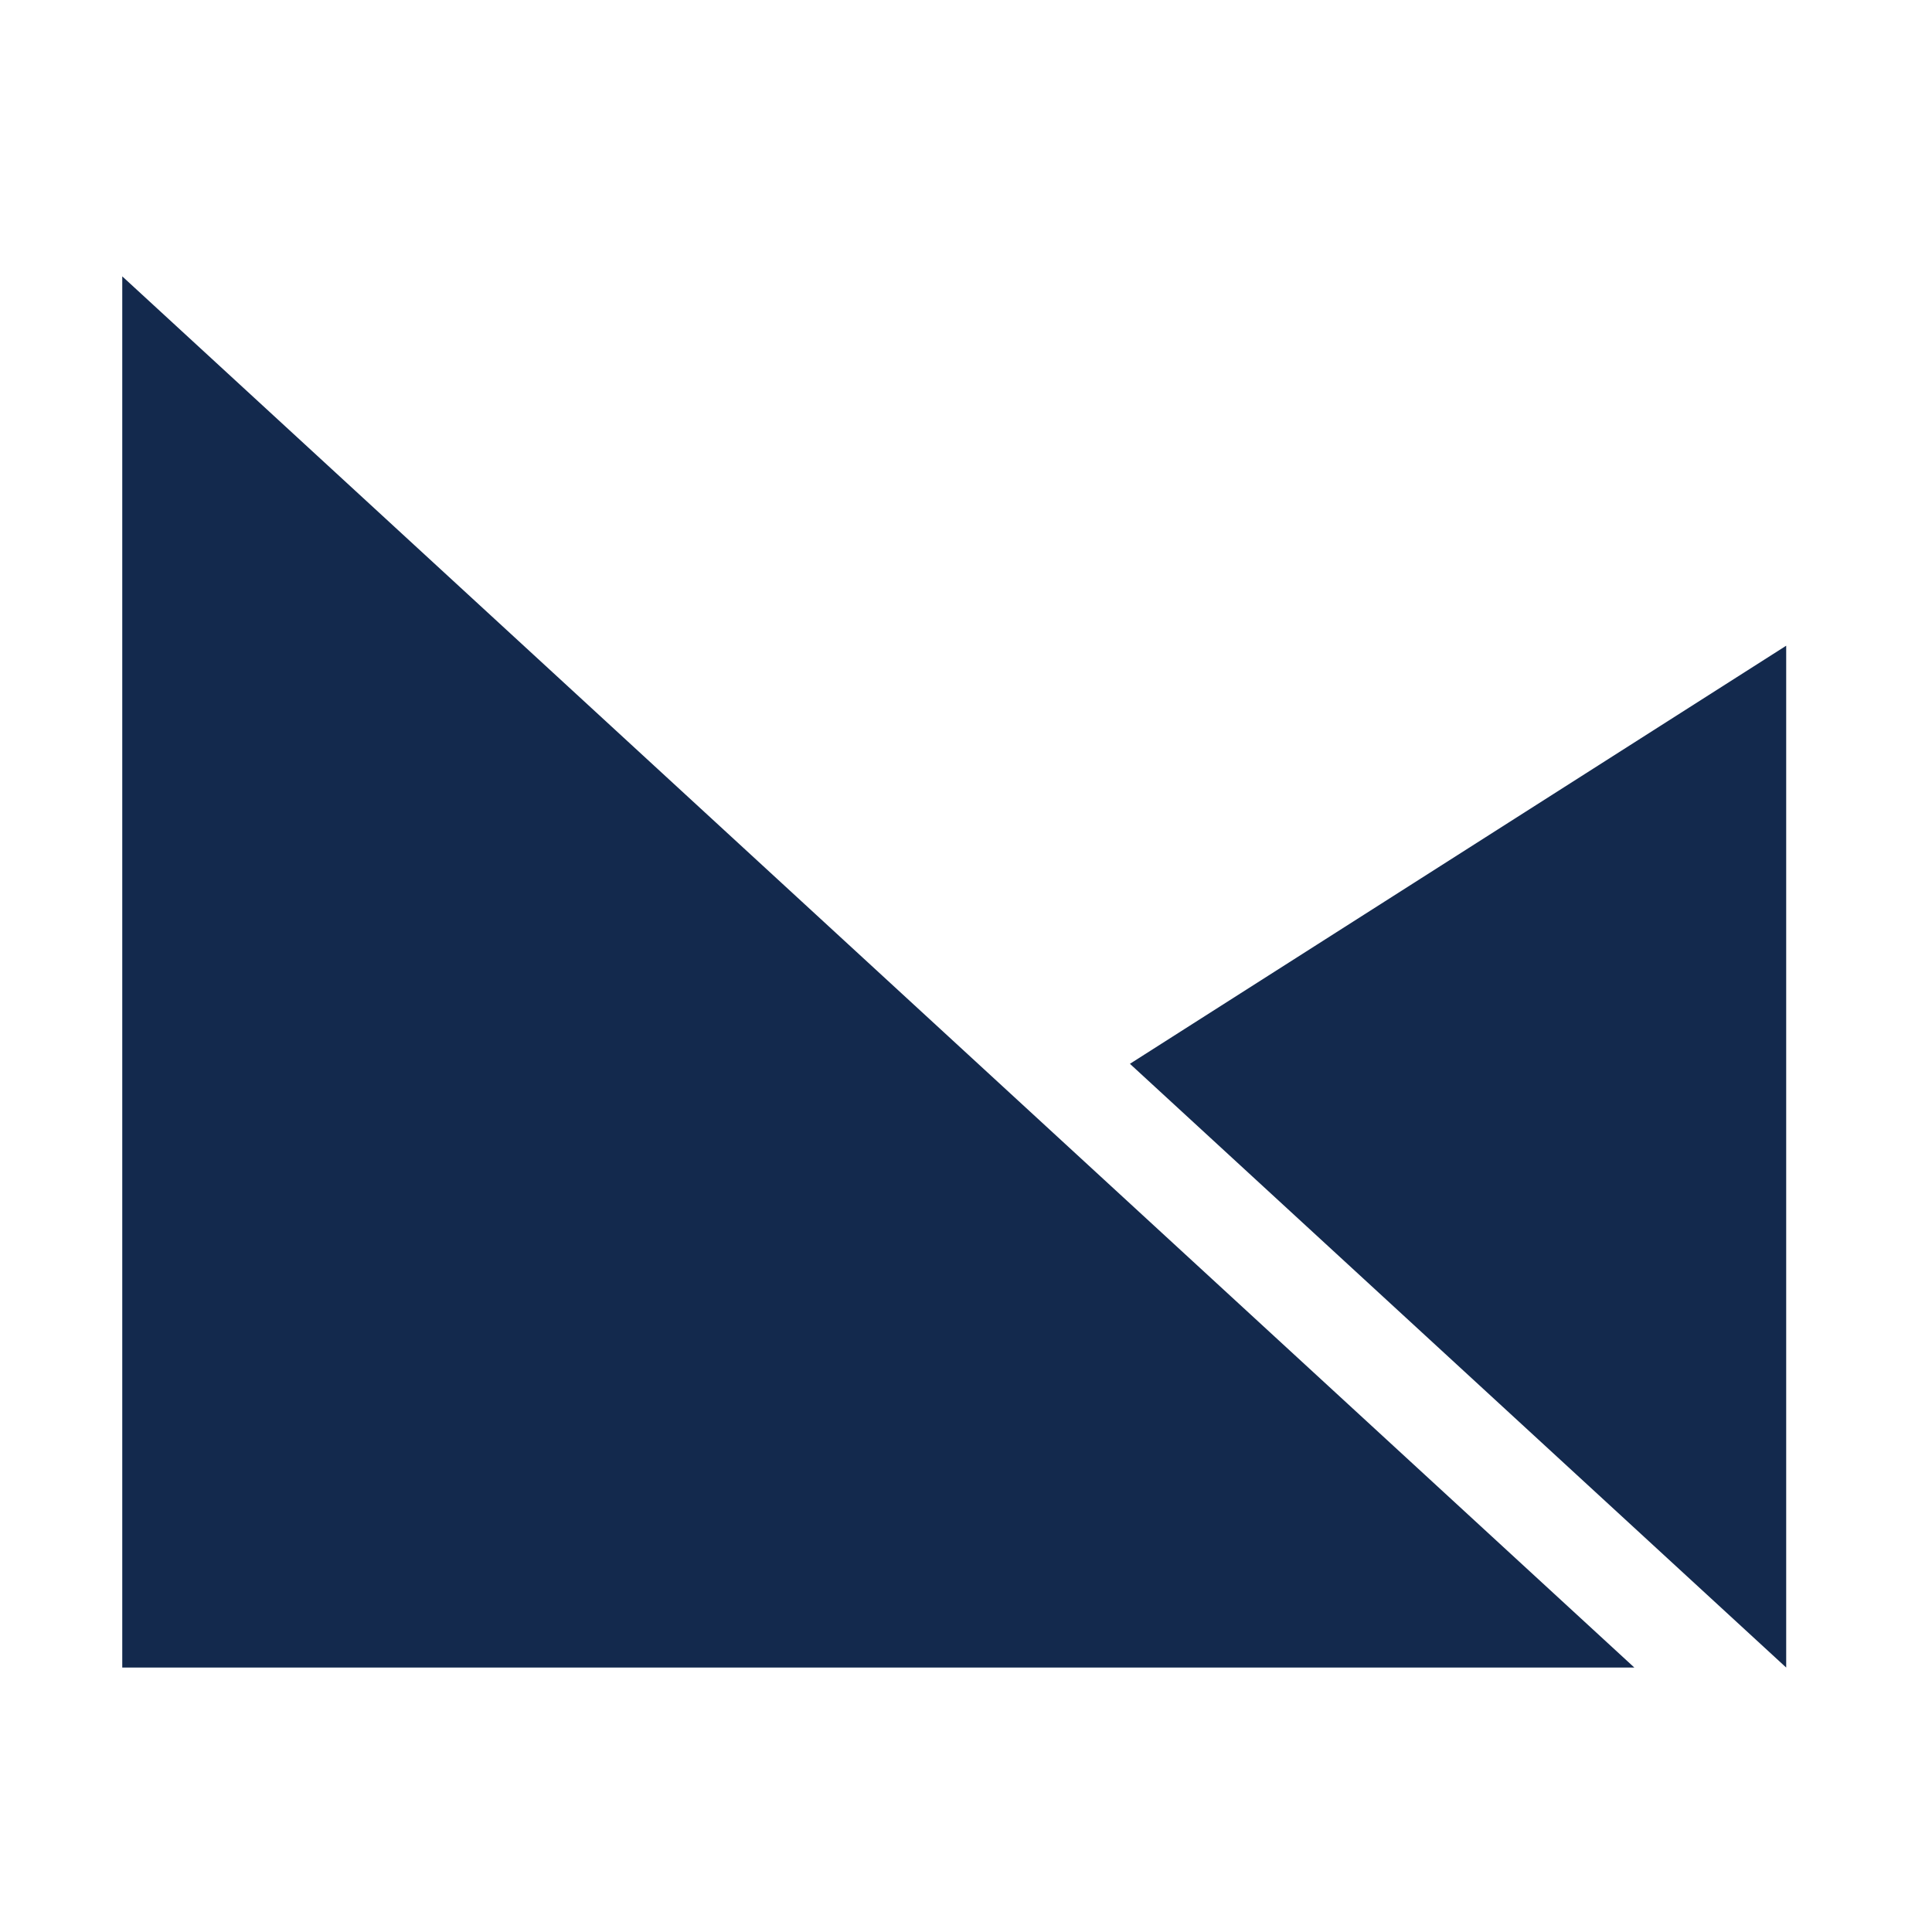
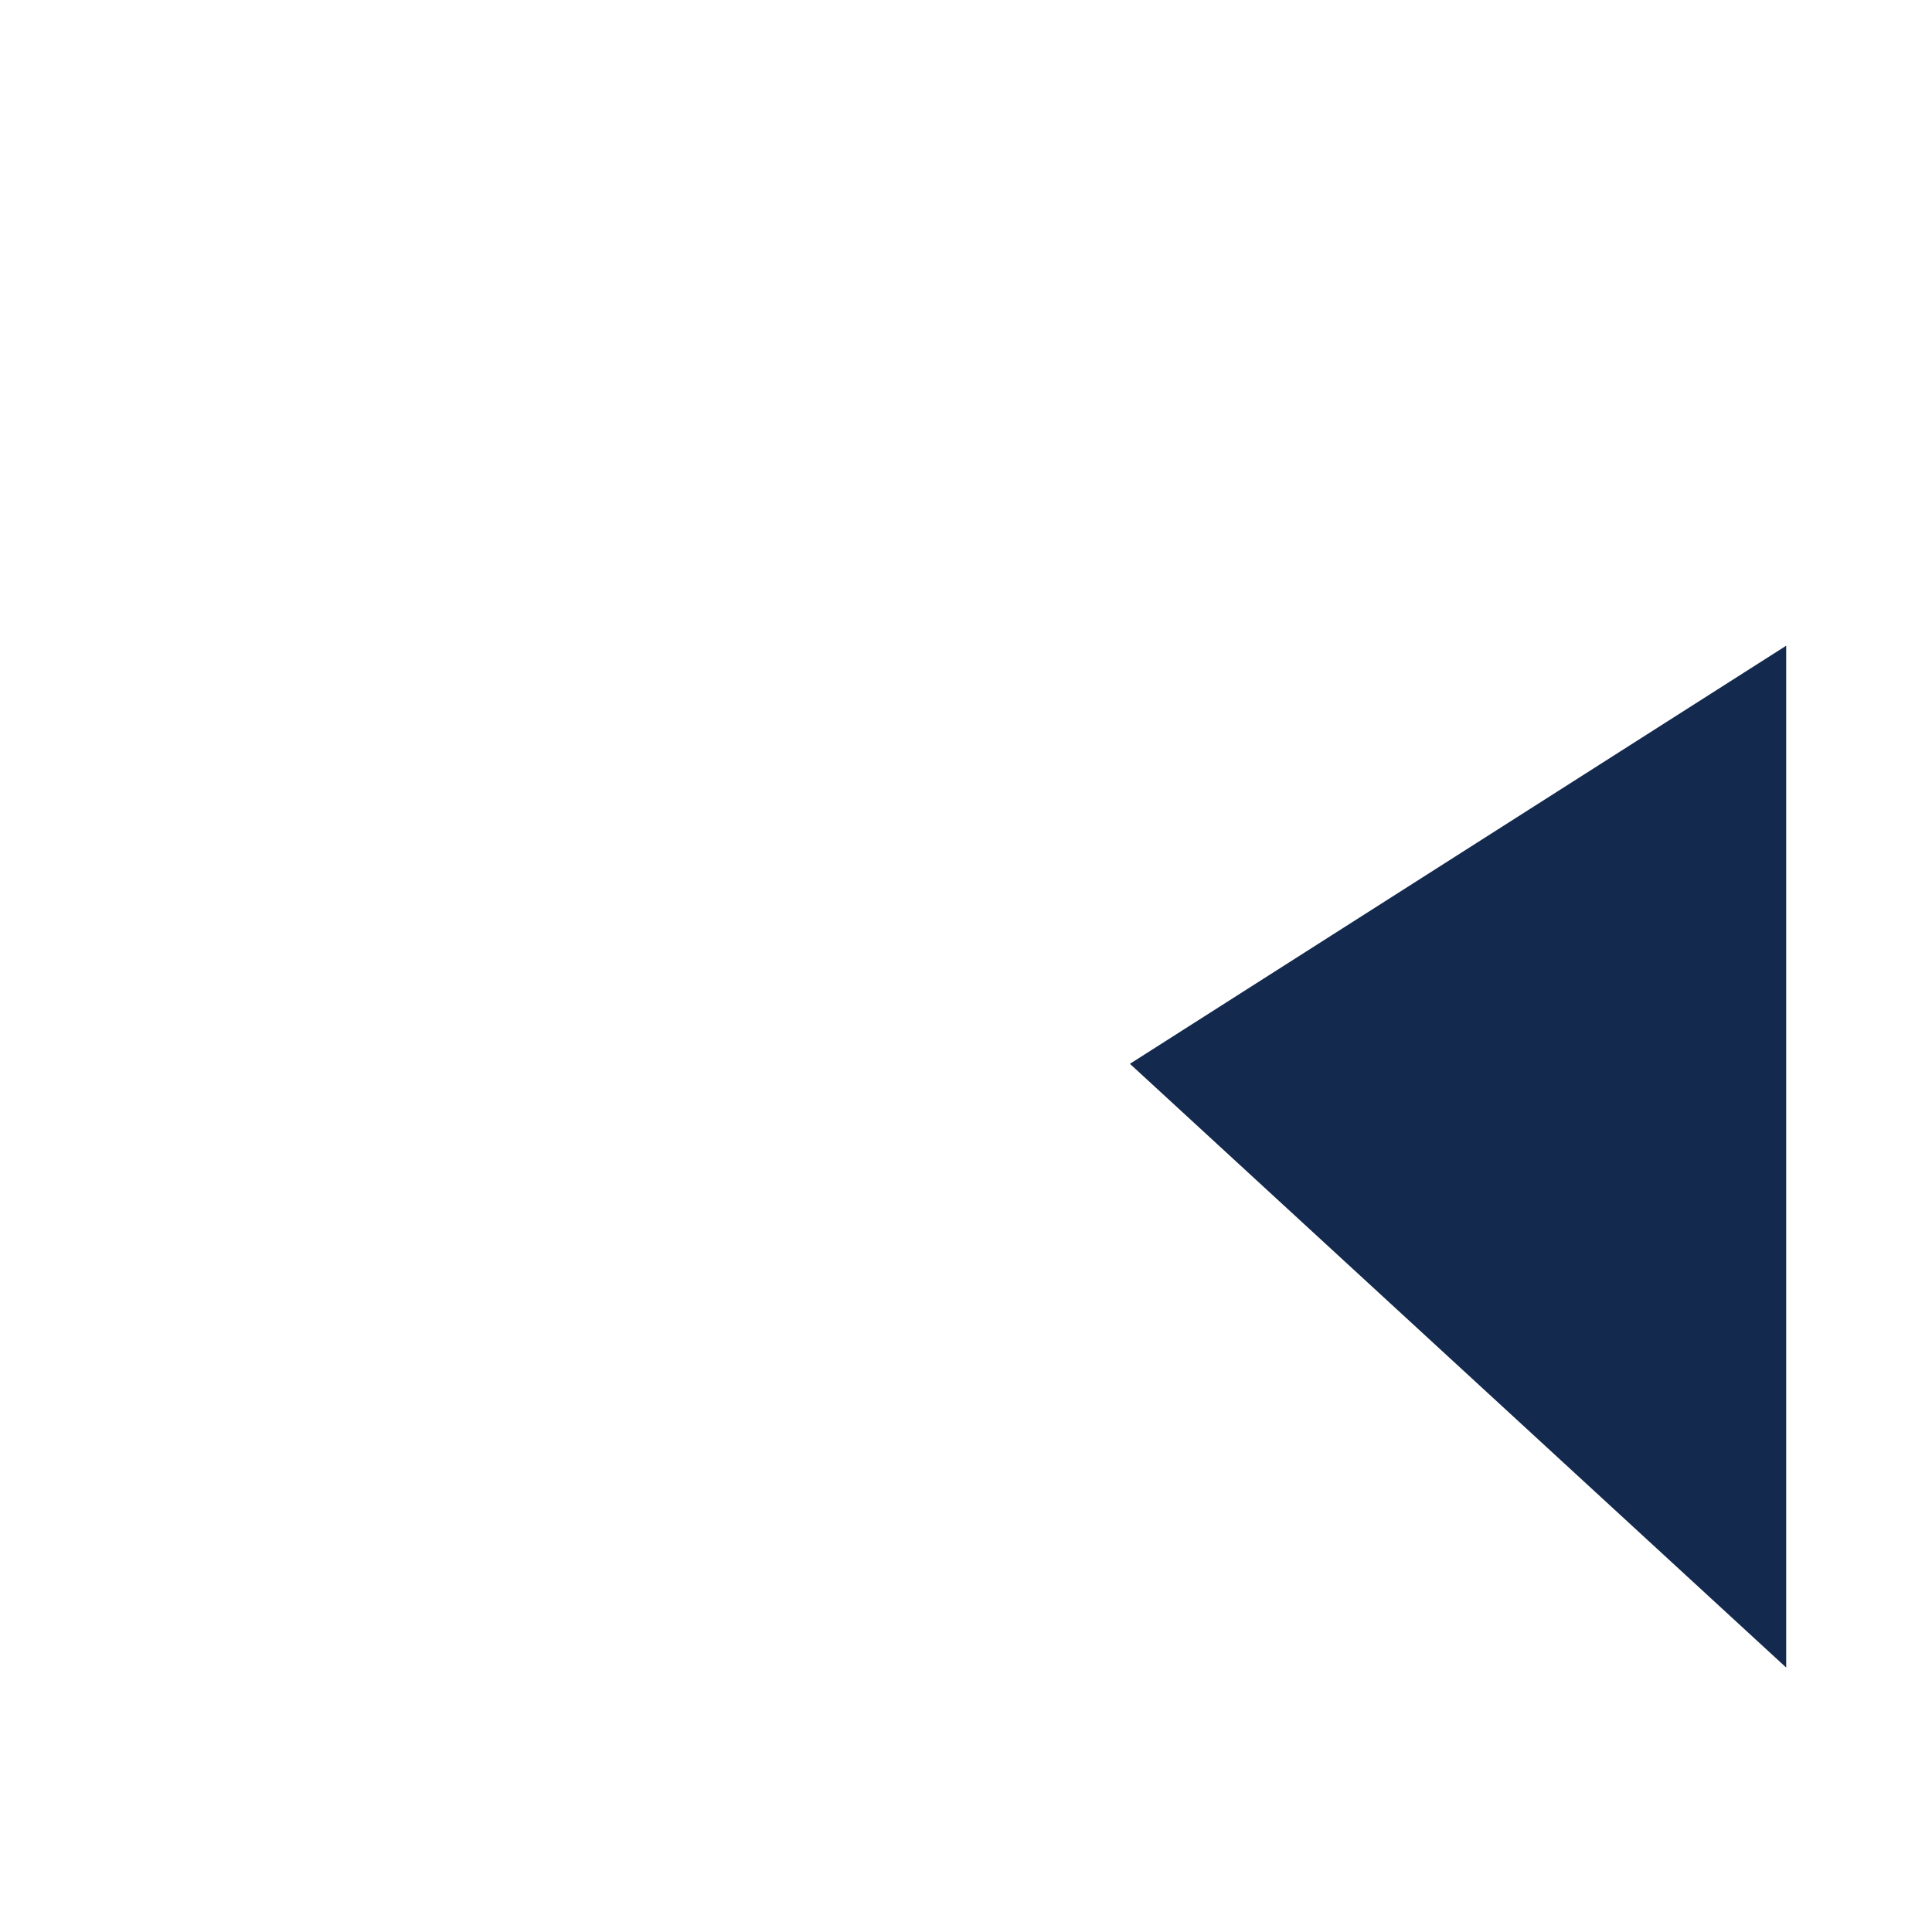
<svg xmlns="http://www.w3.org/2000/svg" id="Layer_1" data-name="Layer 1" viewBox="0 0 64 64">
  <defs>
    <style>
      .cls-1 {
        fill: none;
      }

      .cls-2 {
        clip-path: url(#clippath);
      }

      .cls-3 {
        fill: #13294d;
      }
    </style>
    <clipPath id="clippath">
-       <rect class="cls-1" x="4.05" y="8.75" width="55.91" height="46.5" />
-     </clipPath>
+       </clipPath>
  </defs>
  <g class="cls-2">
-     <polygon class="cls-3" points="3.61 8.75 3.61 55.24 54.14 55.24 3.61 8.75 3.61 8.75" />
-   </g>
+     </g>
  <polygon class="cls-3" points="37.43 35.24 59.17 55.24 59.17 21.39 37.43 35.24 37.43 35.24" />
</svg>